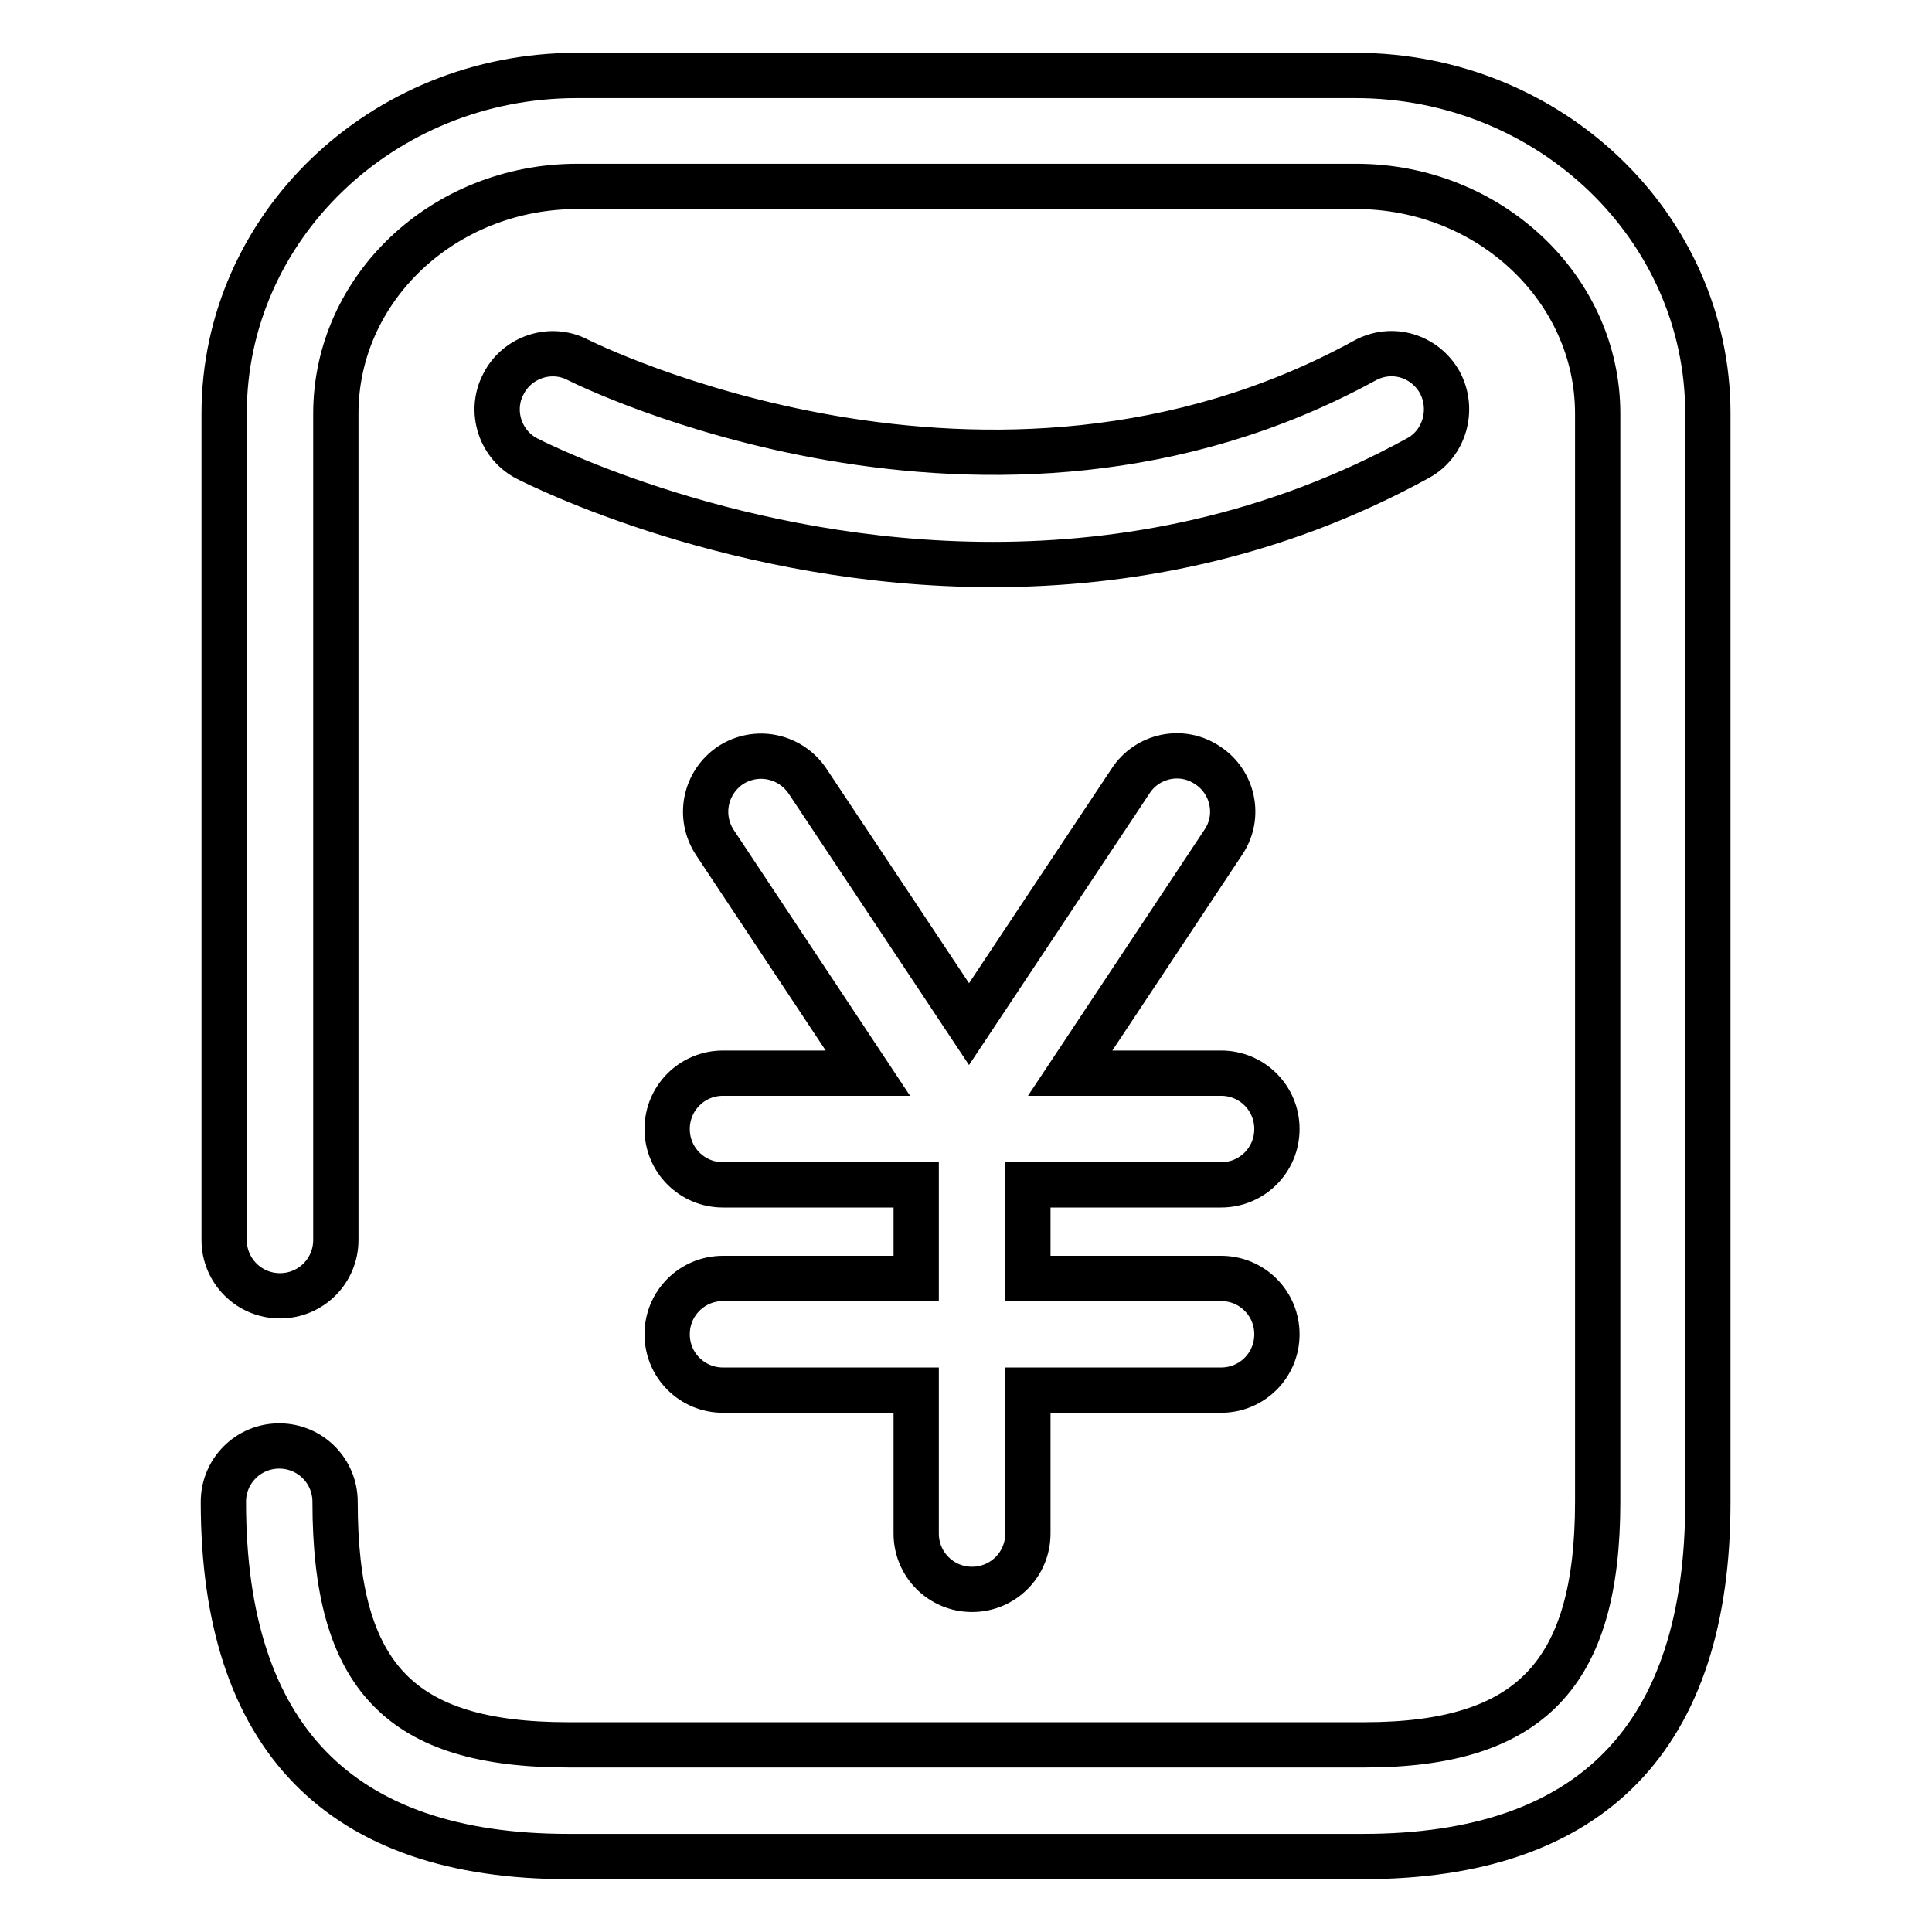
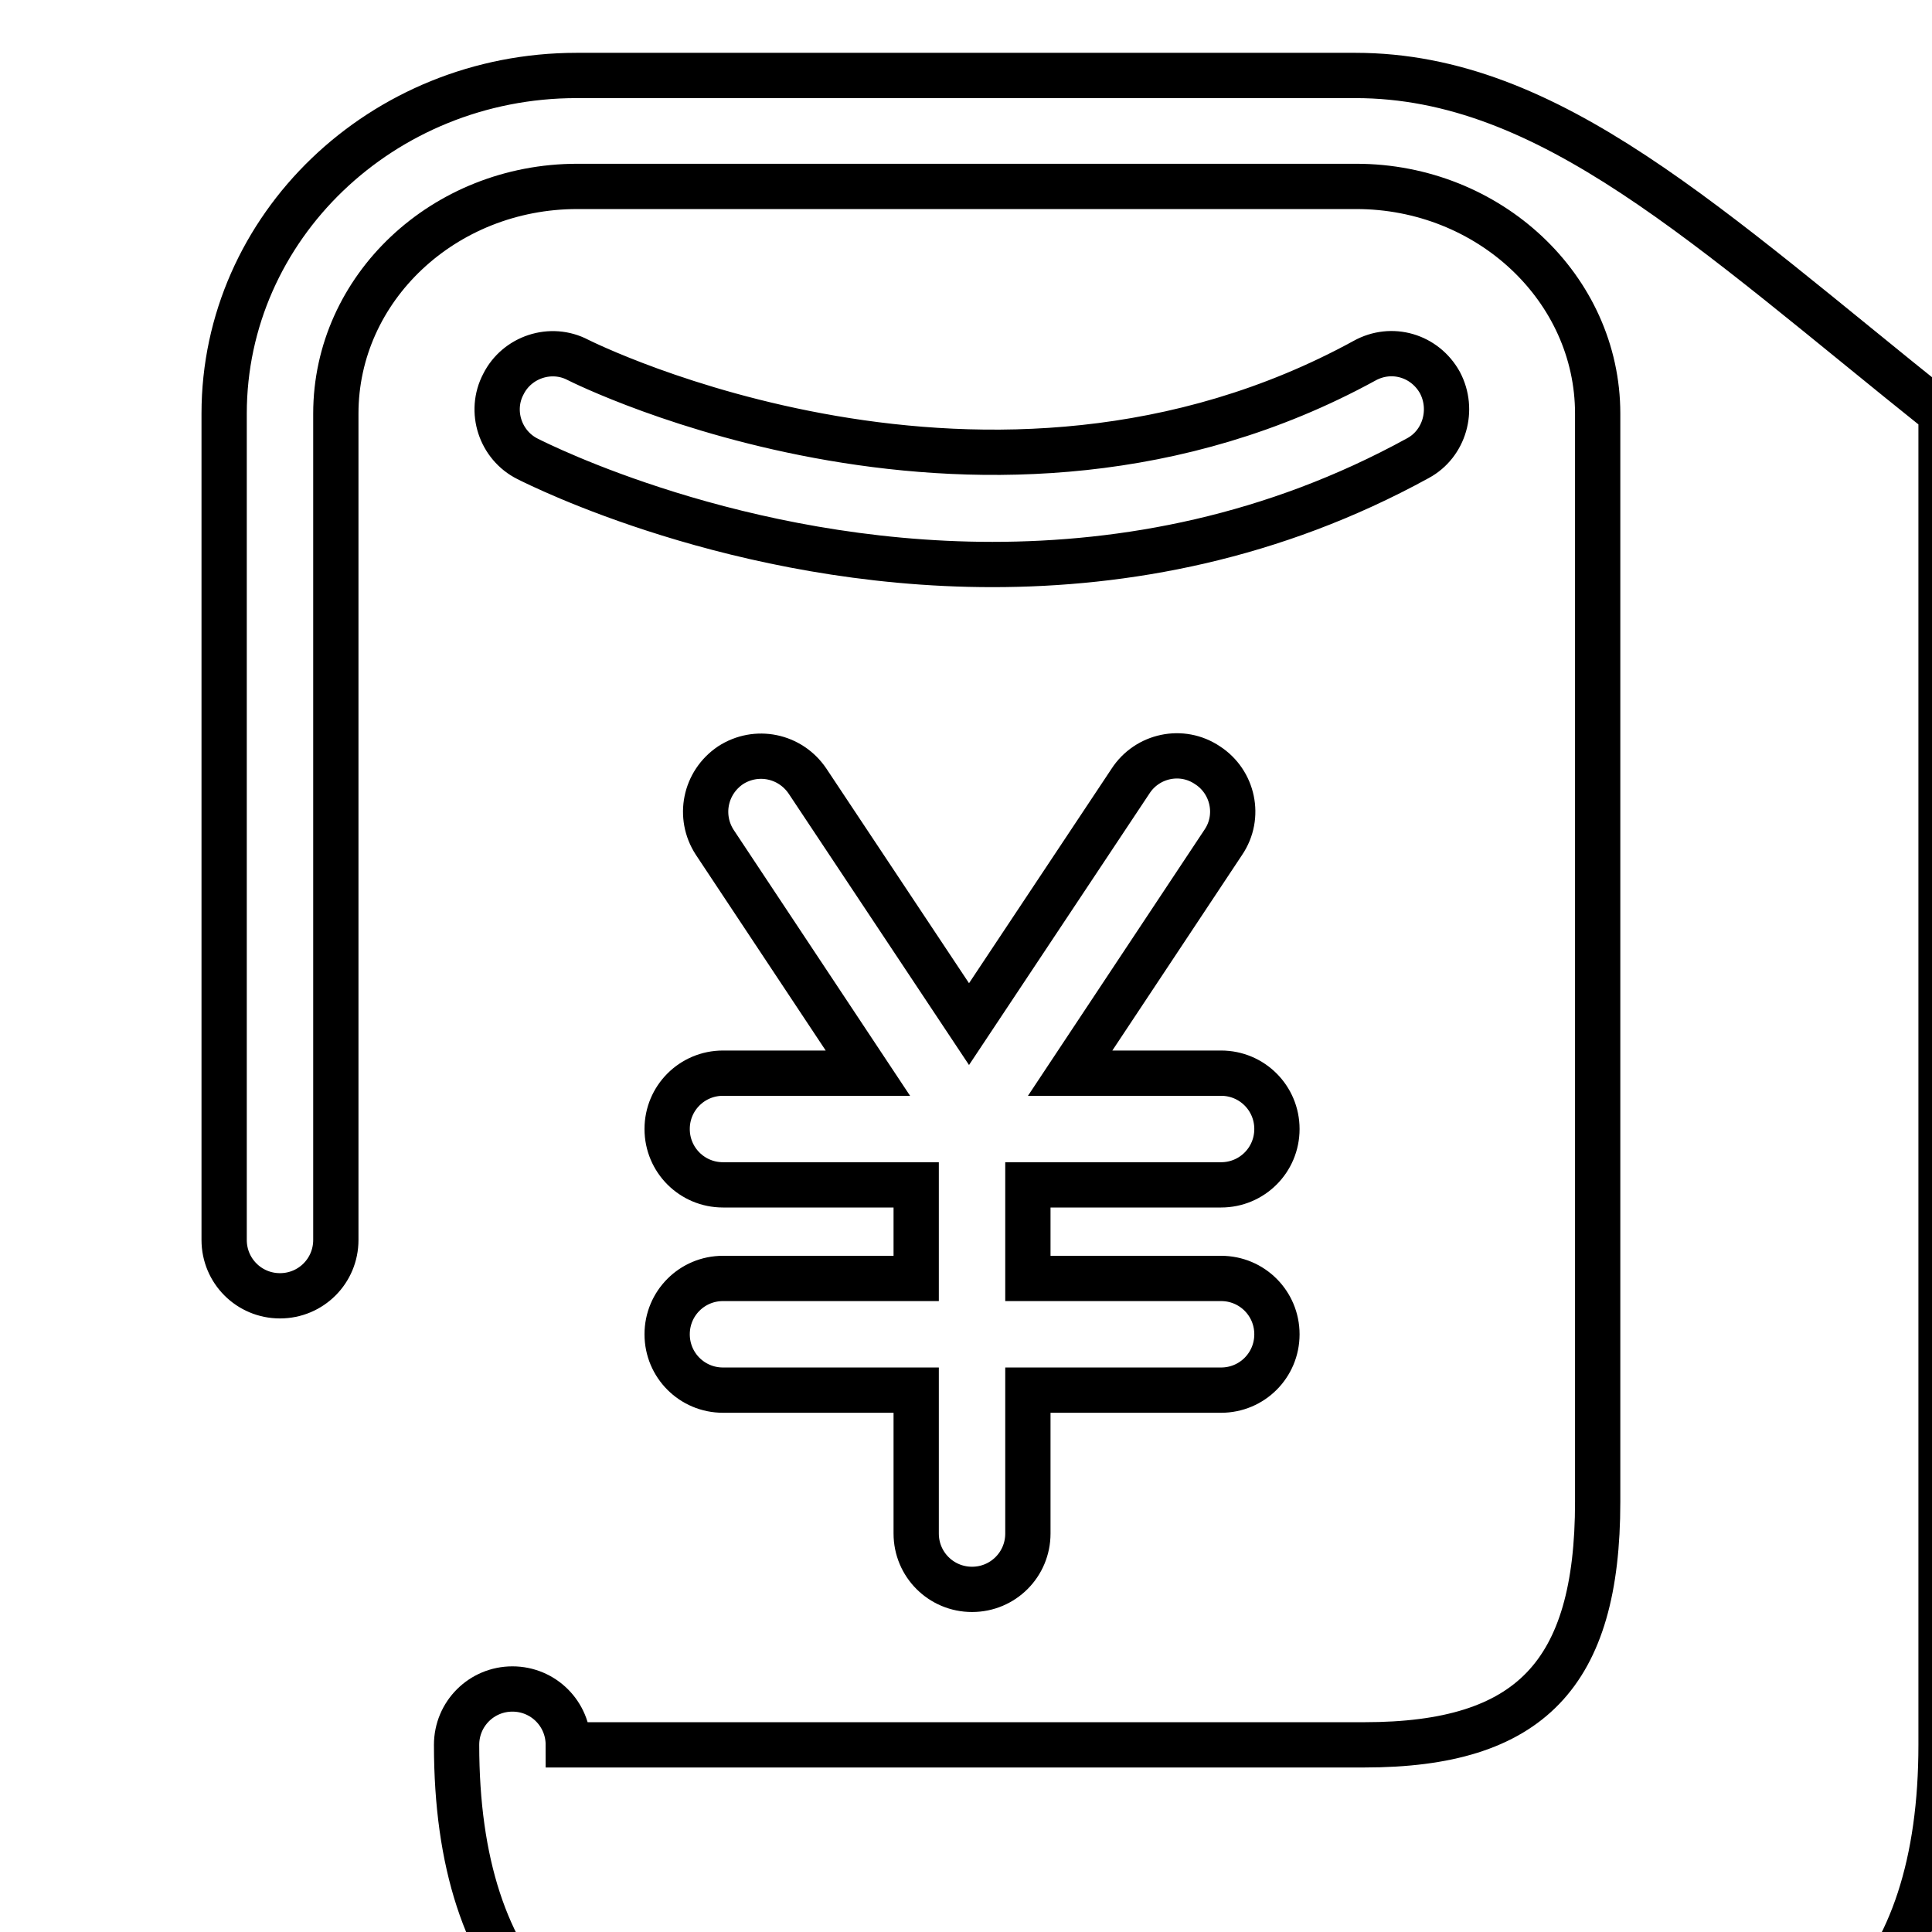
<svg xmlns="http://www.w3.org/2000/svg" version="1.1" x="0px" y="0px" viewBox="0 0 256 256" enable-background="new 0 0 256 256" xml:space="preserve">
  <g>
-     <path stroke-width="6" fill-opacity="0" stroke="#000000" d="M179.6,10H76.4c-25.8,0-46.7,20.1-46.7,44.8v109.5c0,4.1,3.3,7.4,7.4,7.4c4.1,0,7.4-3.3,7.4-7.4V54.8 c0-16.6,14.3-30.1,32-30.1h103.2c17.6,0,32,13.5,32,30.1V199c0,22.9-9,32.2-30.9,32.2H75.3c-22.3,0-30.9-9-30.9-32.2 c0-4.1-3.3-7.4-7.4-7.4c-4.1,0-7.4,3.3-7.4,7.4c0,31.2,15.4,47,45.7,47h105.3c30.3,0,45.7-15.8,45.7-47V54.8 C226.3,30.1,205.4,10,179.6,10z M190.8,50.7c-2-3.6-6.4-4.9-10-2.9C131.1,75,77.2,48,76.6,47.7c-3.6-1.9-8.1-0.4-9.9,3.2 c-1.9,3.6-0.4,8.1,3.2,9.9c1.6,0.8,27.8,14,61.6,14c17.5,0,37.1-3.5,56.4-14.1C191.4,58.8,192.7,54.3,190.8,50.7z M161.8,157 c4.1,0,7.4-3.3,7.4-7.4c0-4.1-3.3-7.4-7.4-7.4h-20l20.3-30.6c2.3-3.4,1.3-8-2.1-10.2c-3.4-2.3-8-1.3-10.2,2.1l-21.4,32.2 l-21.4-32.2c-2.3-3.4-6.8-4.3-10.2-2.1c-3.4,2.3-4.3,6.8-2.1,10.2l20.3,30.6H95.8c-4.1,0-7.4,3.3-7.4,7.4c0,4.1,3.3,7.4,7.4,7.4 h25.6v12.4H95.8c-4.1,0-7.4,3.3-7.4,7.4c0,4.1,3.3,7.4,7.4,7.4h25.6v19c0,4.1,3.3,7.4,7.4,7.4c4.1,0,7.4-3.3,7.4-7.4v-19h25.6 c4.1,0,7.4-3.3,7.4-7.4c0-4.1-3.3-7.4-7.4-7.4h-25.6V157H161.8z" />
+     <path stroke-width="6" fill-opacity="0" stroke="#000000" d="M179.6,10H76.4c-25.8,0-46.7,20.1-46.7,44.8v109.5c0,4.1,3.3,7.4,7.4,7.4c4.1,0,7.4-3.3,7.4-7.4V54.8 c0-16.6,14.3-30.1,32-30.1h103.2c17.6,0,32,13.5,32,30.1V199c0,22.9-9,32.2-30.9,32.2H75.3c0-4.1-3.3-7.4-7.4-7.4c-4.1,0-7.4,3.3-7.4,7.4c0,31.2,15.4,47,45.7,47h105.3c30.3,0,45.7-15.8,45.7-47V54.8 C226.3,30.1,205.4,10,179.6,10z M190.8,50.7c-2-3.6-6.4-4.9-10-2.9C131.1,75,77.2,48,76.6,47.7c-3.6-1.9-8.1-0.4-9.9,3.2 c-1.9,3.6-0.4,8.1,3.2,9.9c1.6,0.8,27.8,14,61.6,14c17.5,0,37.1-3.5,56.4-14.1C191.4,58.8,192.7,54.3,190.8,50.7z M161.8,157 c4.1,0,7.4-3.3,7.4-7.4c0-4.1-3.3-7.4-7.4-7.4h-20l20.3-30.6c2.3-3.4,1.3-8-2.1-10.2c-3.4-2.3-8-1.3-10.2,2.1l-21.4,32.2 l-21.4-32.2c-2.3-3.4-6.8-4.3-10.2-2.1c-3.4,2.3-4.3,6.8-2.1,10.2l20.3,30.6H95.8c-4.1,0-7.4,3.3-7.4,7.4c0,4.1,3.3,7.4,7.4,7.4 h25.6v12.4H95.8c-4.1,0-7.4,3.3-7.4,7.4c0,4.1,3.3,7.4,7.4,7.4h25.6v19c0,4.1,3.3,7.4,7.4,7.4c4.1,0,7.4-3.3,7.4-7.4v-19h25.6 c4.1,0,7.4-3.3,7.4-7.4c0-4.1-3.3-7.4-7.4-7.4h-25.6V157H161.8z" />
  </g>
</svg>